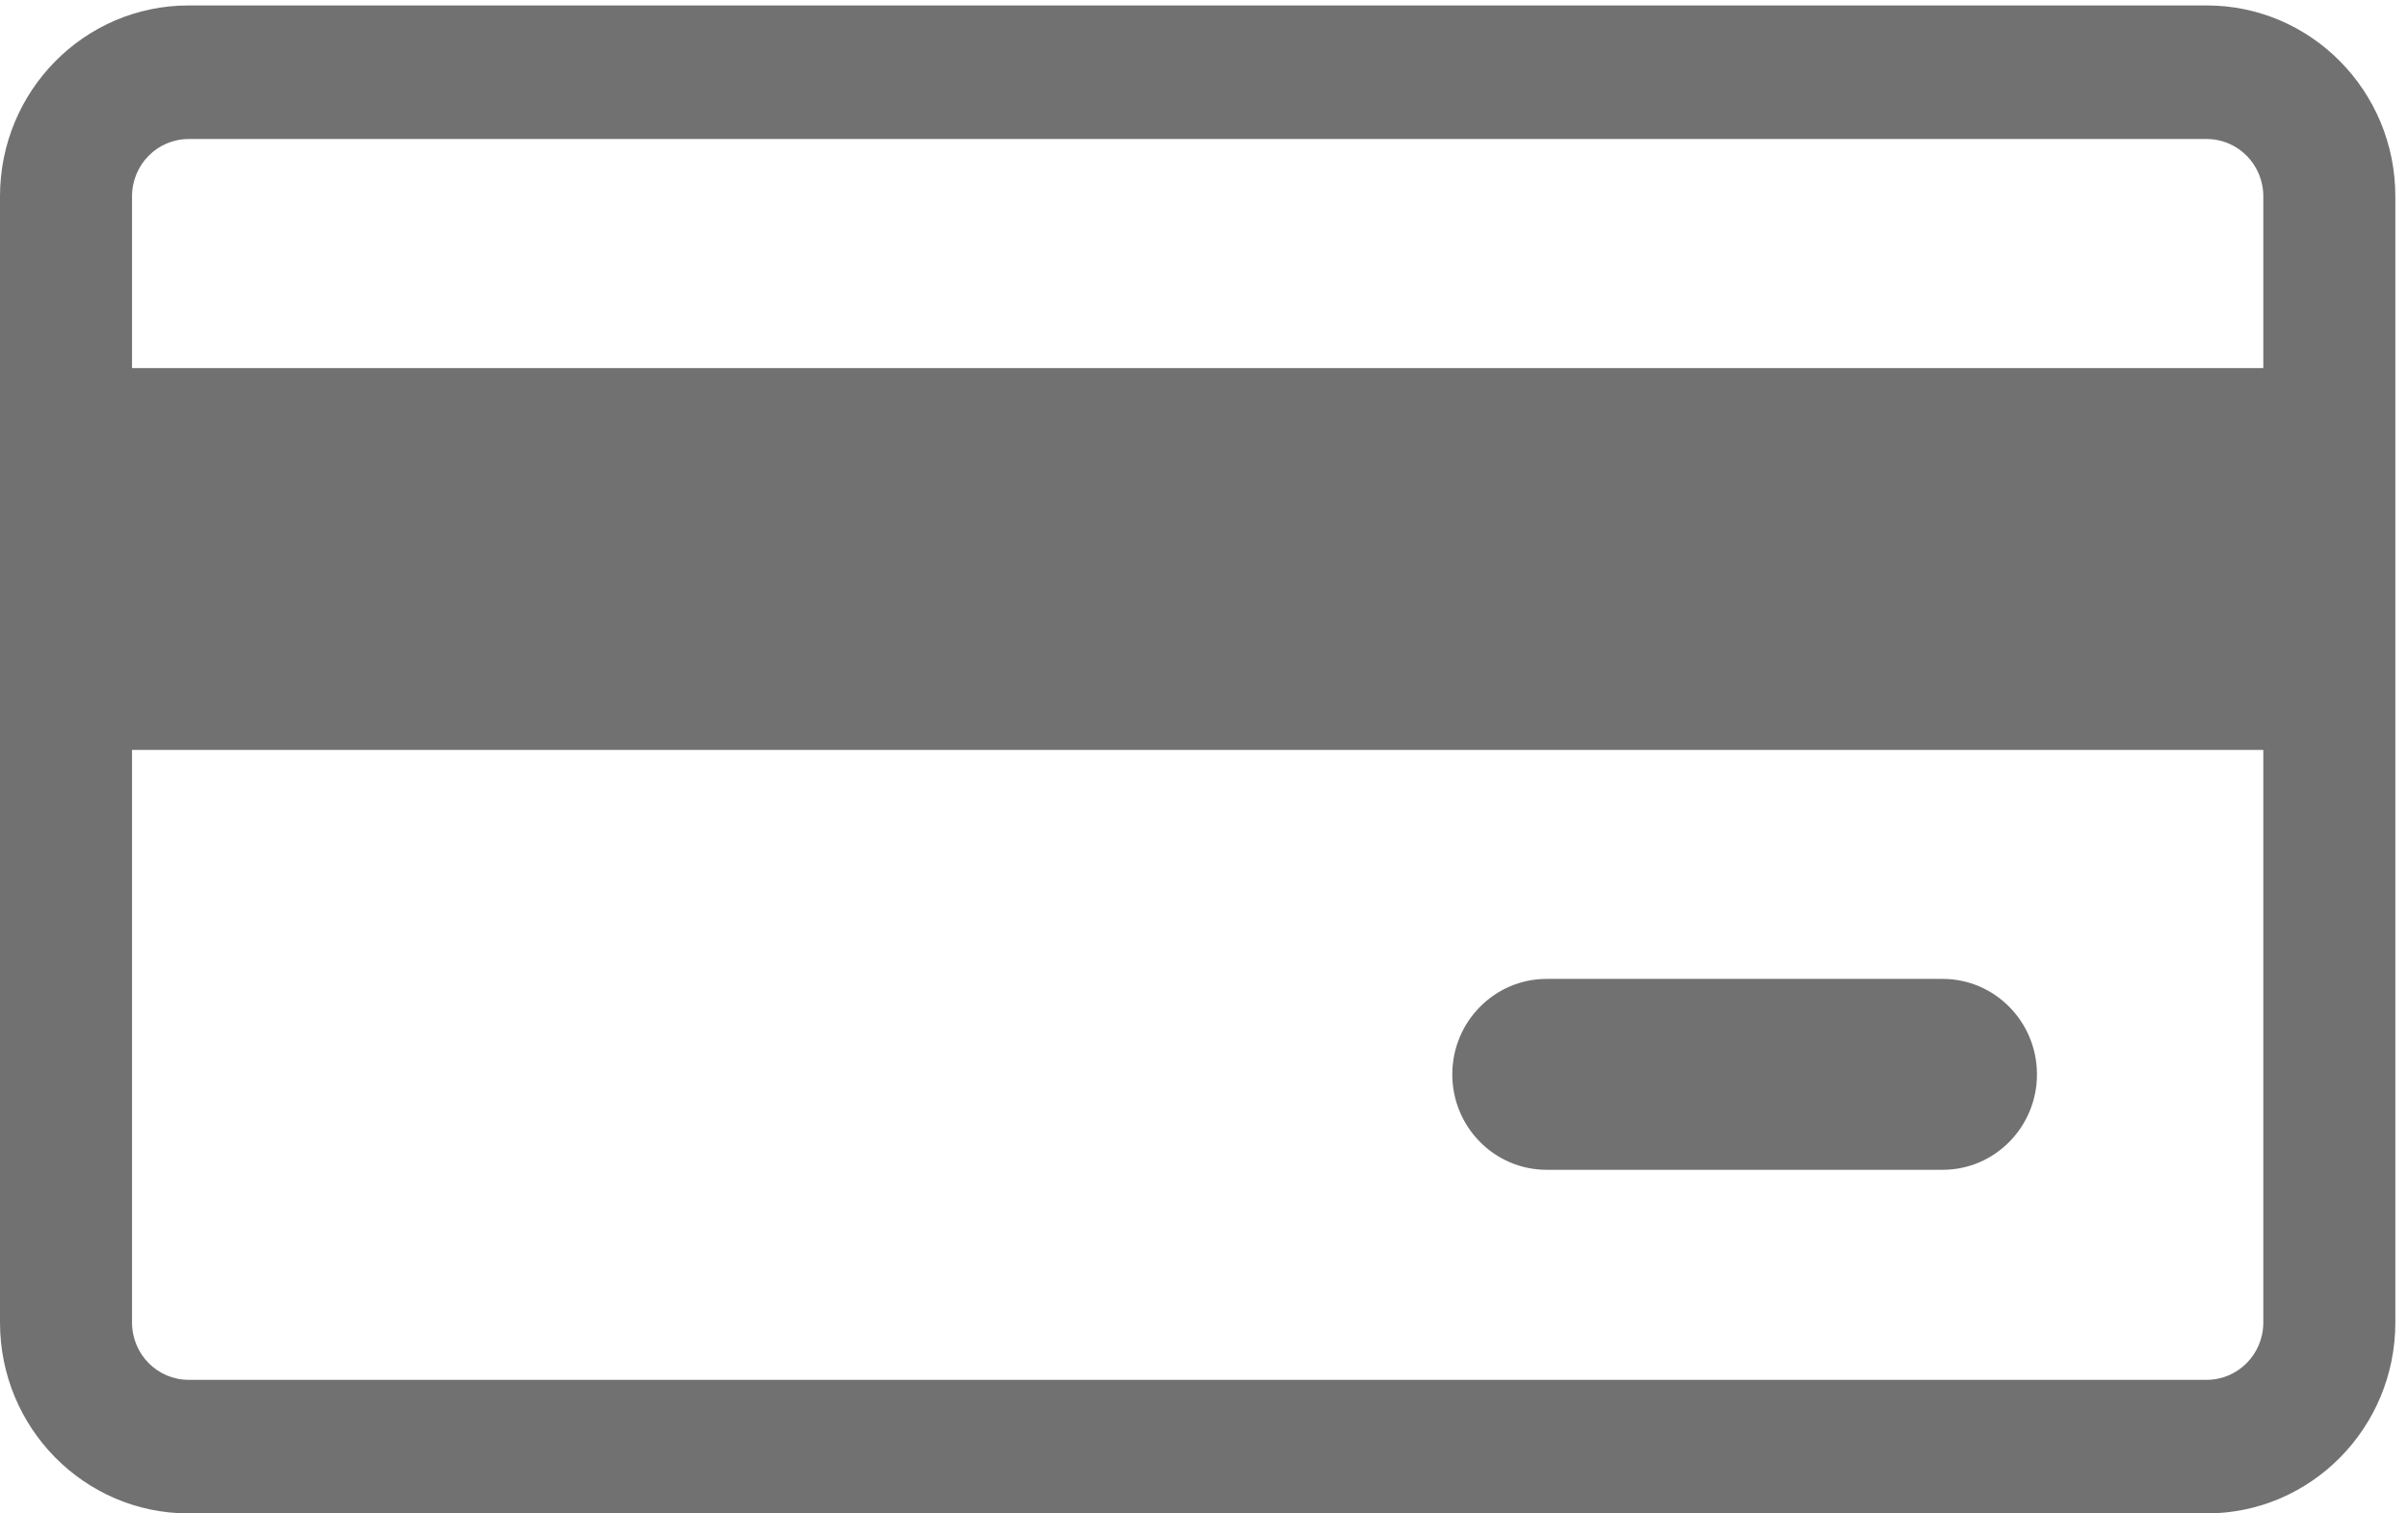
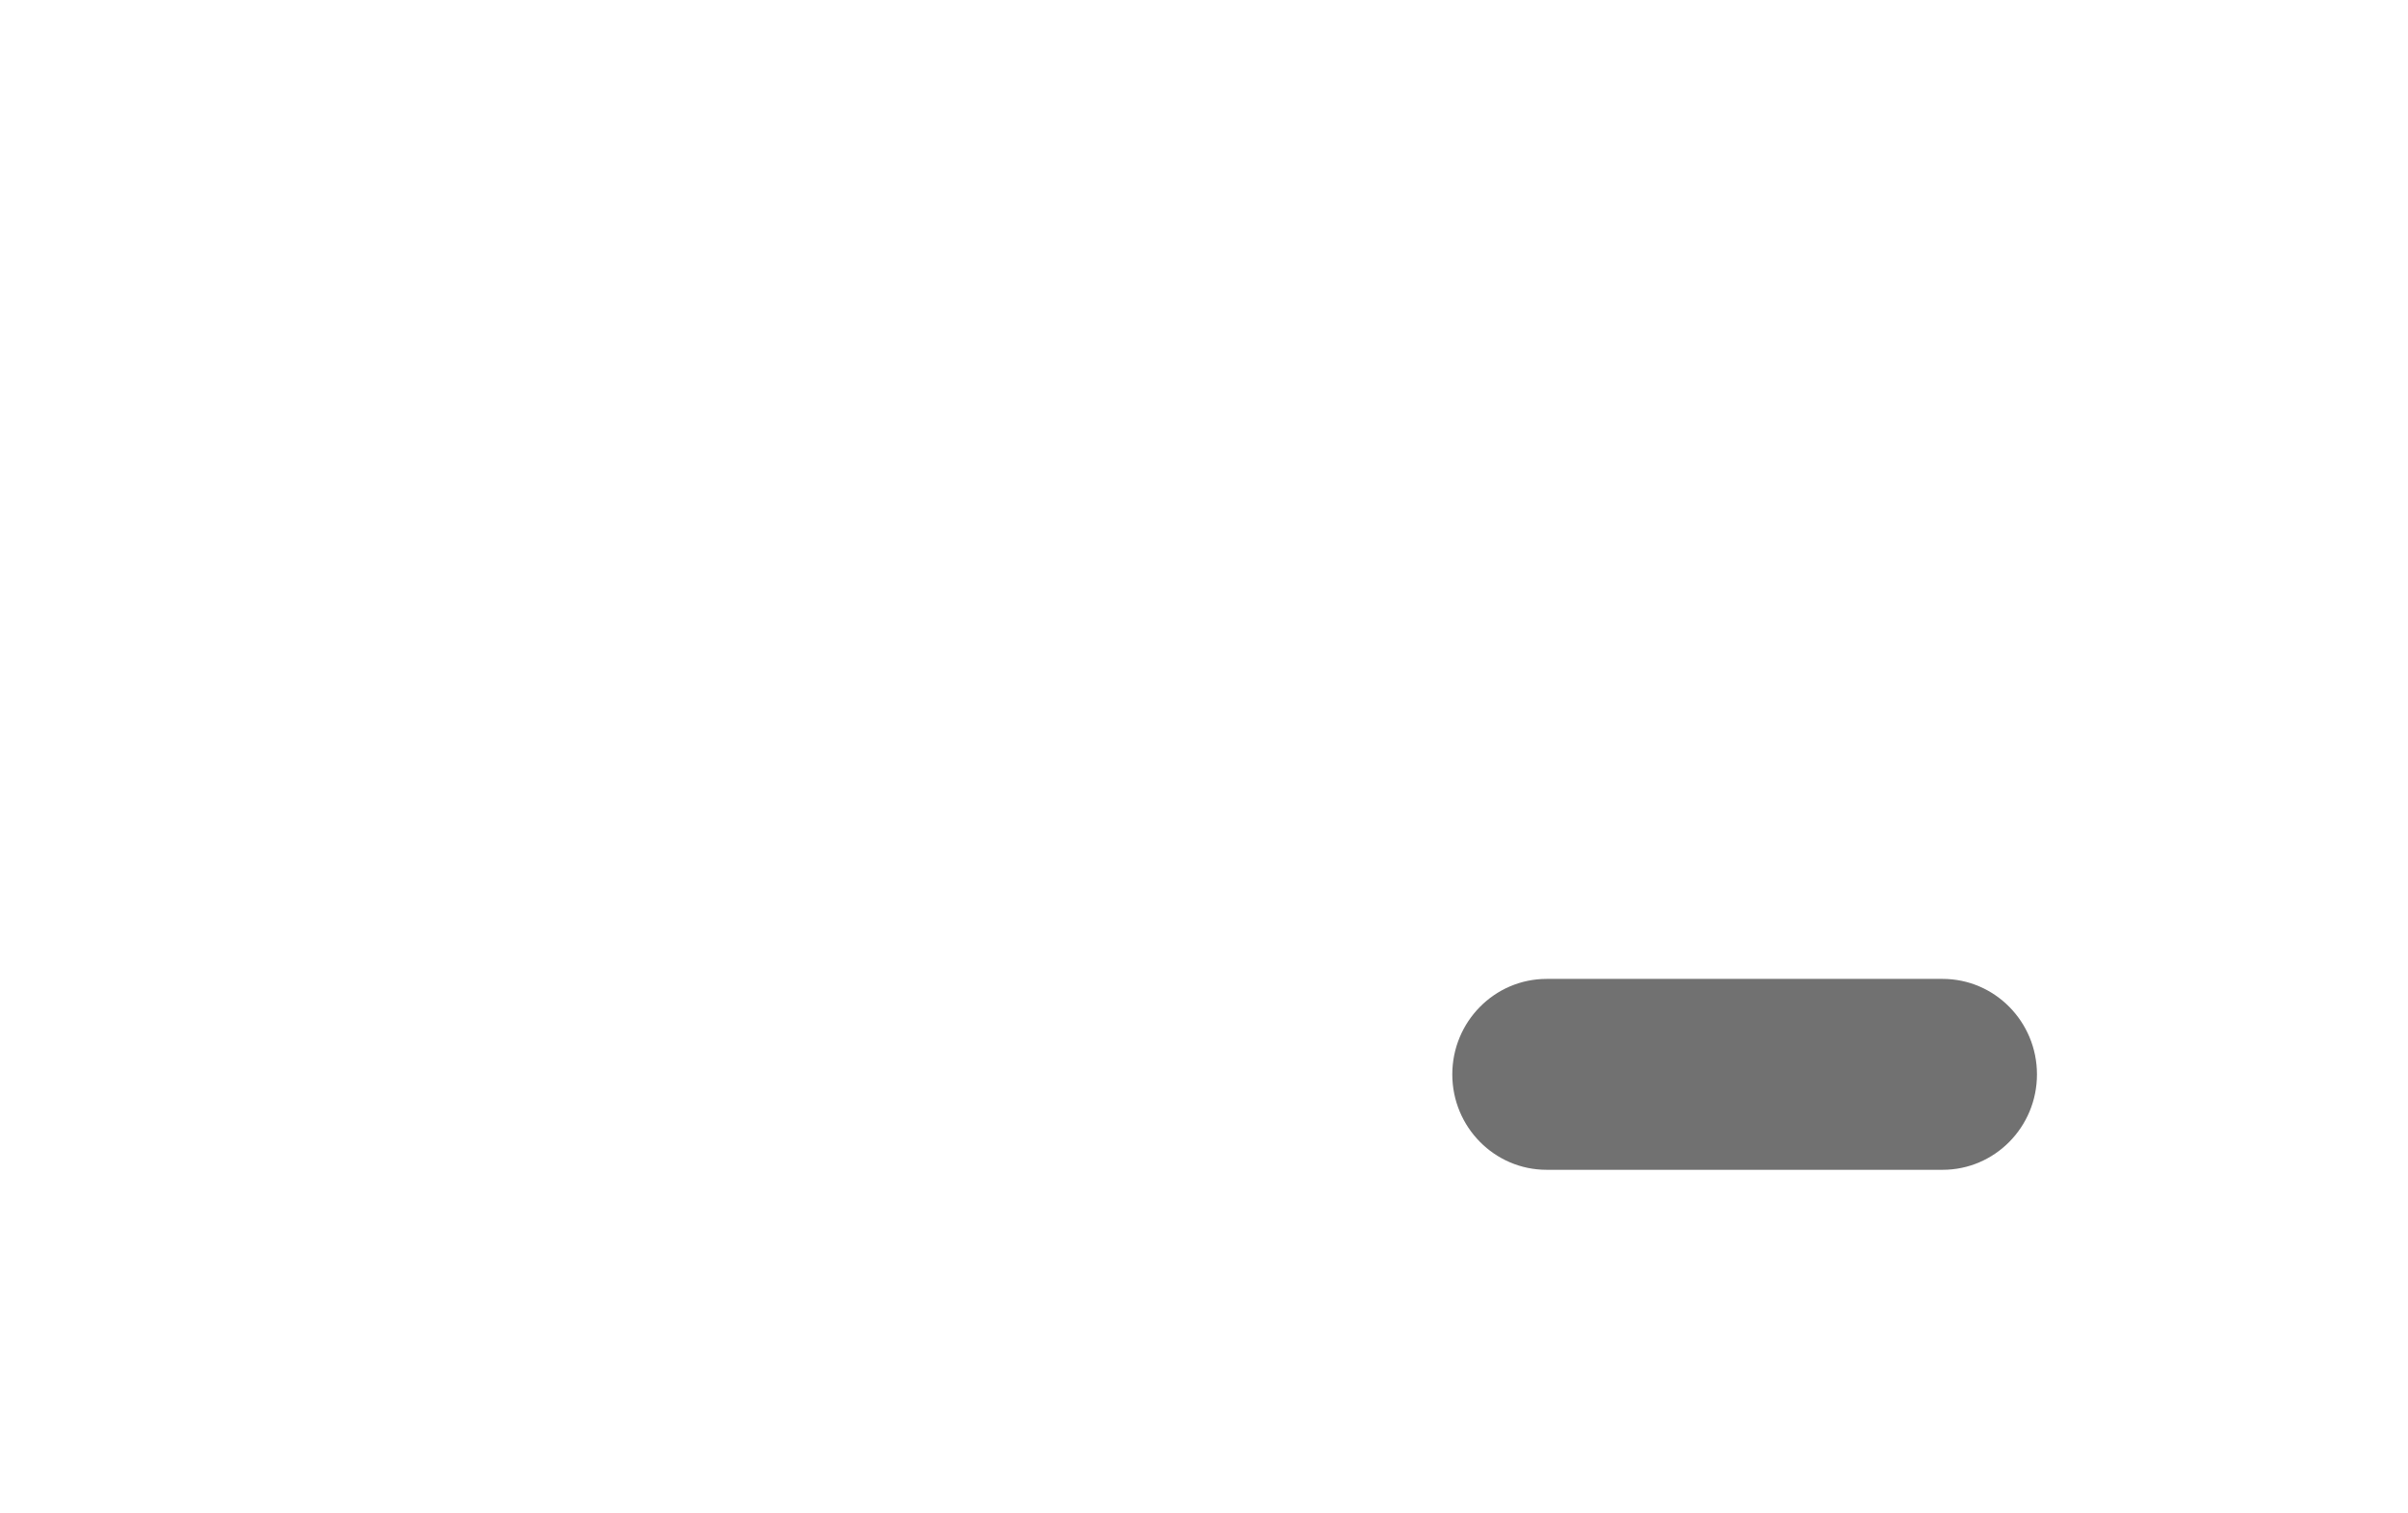
<svg xmlns="http://www.w3.org/2000/svg" width="35" height="22" viewBox="0 0 35 22" fill="none">
  <path d="M22.48 14.23C21.723 14.23 21.109 14.852 21.109 15.618C21.109 16.384 21.723 17.005 22.48 17.005H28.236C28.993 17.005 29.607 16.384 29.607 15.618C29.607 14.852 28.993 14.23 28.236 14.23H22.48Z" fill="#717171" />
-   <path fill-rule="evenodd" clip-rule="evenodd" d="M2.741 0.079C1.227 0.079 0 1.321 0 2.854V19.225C0 20.758 1.227 22 2.741 22H32.074C33.588 22 34.816 20.758 34.816 19.225V2.854C34.816 1.321 33.588 0.079 32.074 0.079H2.741ZM32.074 2.021H2.741C2.287 2.021 1.919 2.394 1.919 2.854V5.351H32.897V2.854C32.897 2.394 32.529 2.021 32.074 2.021ZM1.919 19.225V10.901H32.897V19.225C32.897 19.685 32.529 20.058 32.074 20.058H2.741C2.287 20.058 1.919 19.685 1.919 19.225Z" fill="#717171" />
</svg>